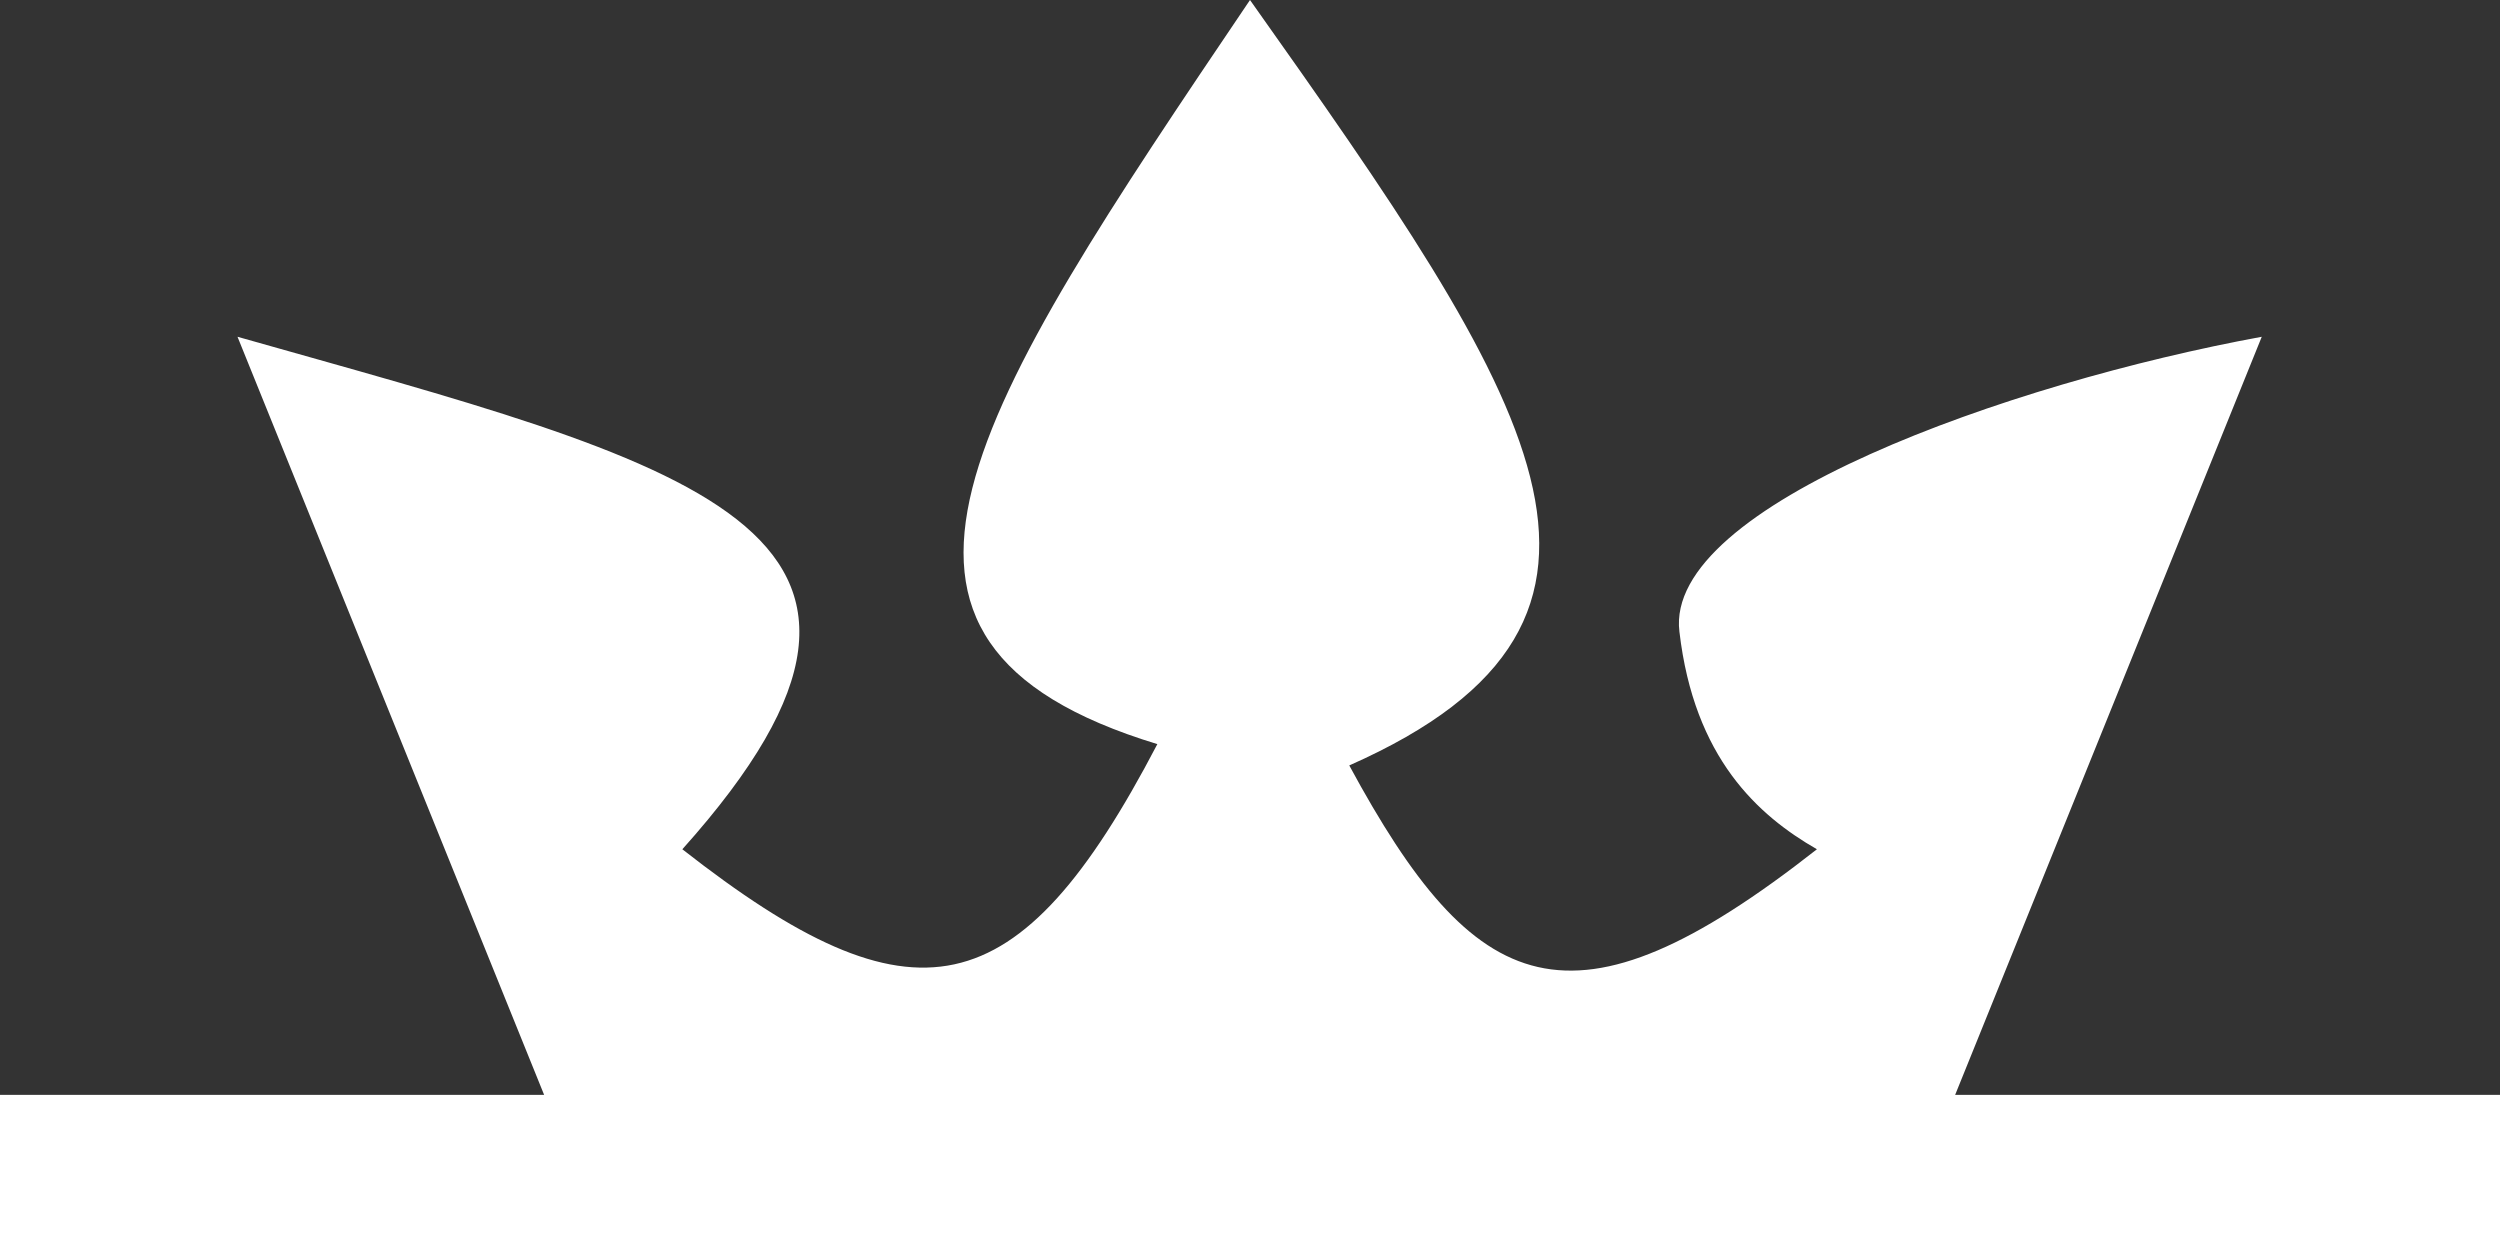
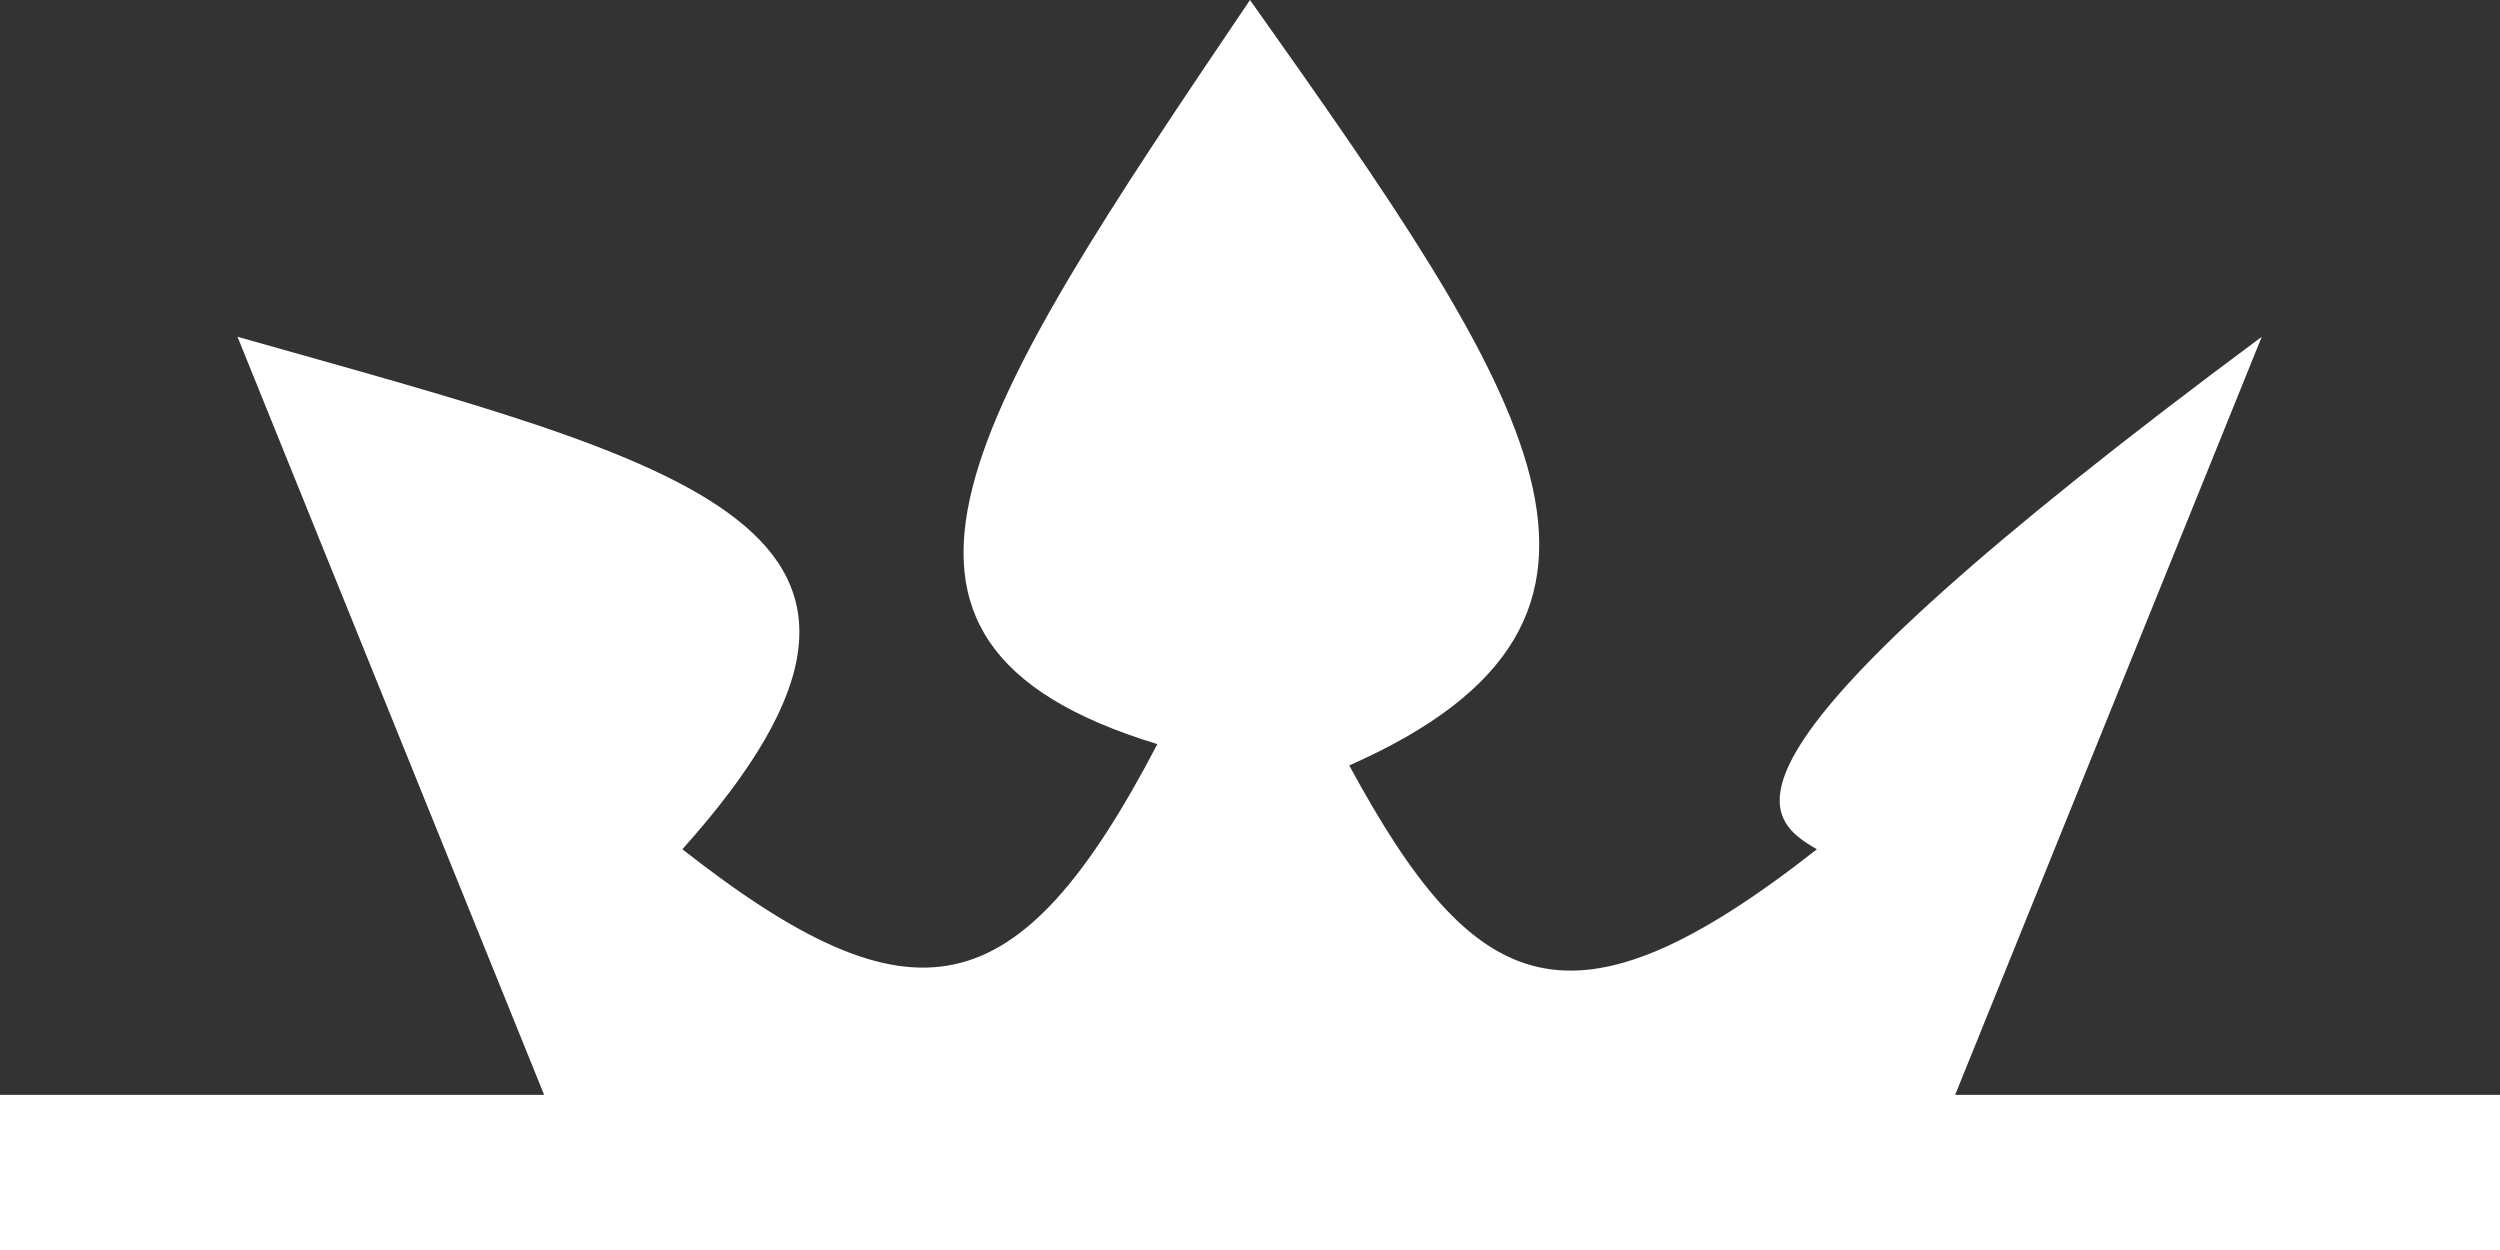
<svg xmlns="http://www.w3.org/2000/svg" width="34" height="17" viewBox="0 0 34 17" fill="none">
  <rect x="0" y="0" width="34" height="17" fill="#333333" stroke="none" />
  <desc>
			Created with Pixso.
	</desc>
  <defs />
-   <path id="Vector 37" d="M0 14.89L0 17L34 17L34 14.89L26.59 14.89L30.76 4.58C27.33 5.21 22.63 6.87 22.84 8.59C23.04 10.31 23.91 11.09 24.71 11.55C21.36 14.18 20.06 13.57 18.35 10.41C22.87 8.41 20.84 5.42 17 0C13.21 5.61 11.14 8.72 15.74 10.12C13.85 13.74 12.42 14.01 9.28 11.55C13.22 7.15 9.33 6.31 3.23 4.58L7.4 14.89L0 14.89Z" fill="#FFFFFF" fill-opacity="1" fill-rule="evenodd" />
+   <path id="Vector 37" d="M0 14.89L0 17L34 17L34 14.89L26.59 14.89L30.76 4.58C23.04 10.31 23.91 11.09 24.71 11.55C21.36 14.18 20.06 13.57 18.35 10.41C22.87 8.41 20.84 5.42 17 0C13.21 5.61 11.14 8.72 15.74 10.12C13.85 13.74 12.42 14.01 9.28 11.55C13.22 7.15 9.33 6.31 3.23 4.58L7.4 14.89L0 14.89Z" fill="#FFFFFF" fill-opacity="1" fill-rule="evenodd" />
</svg>